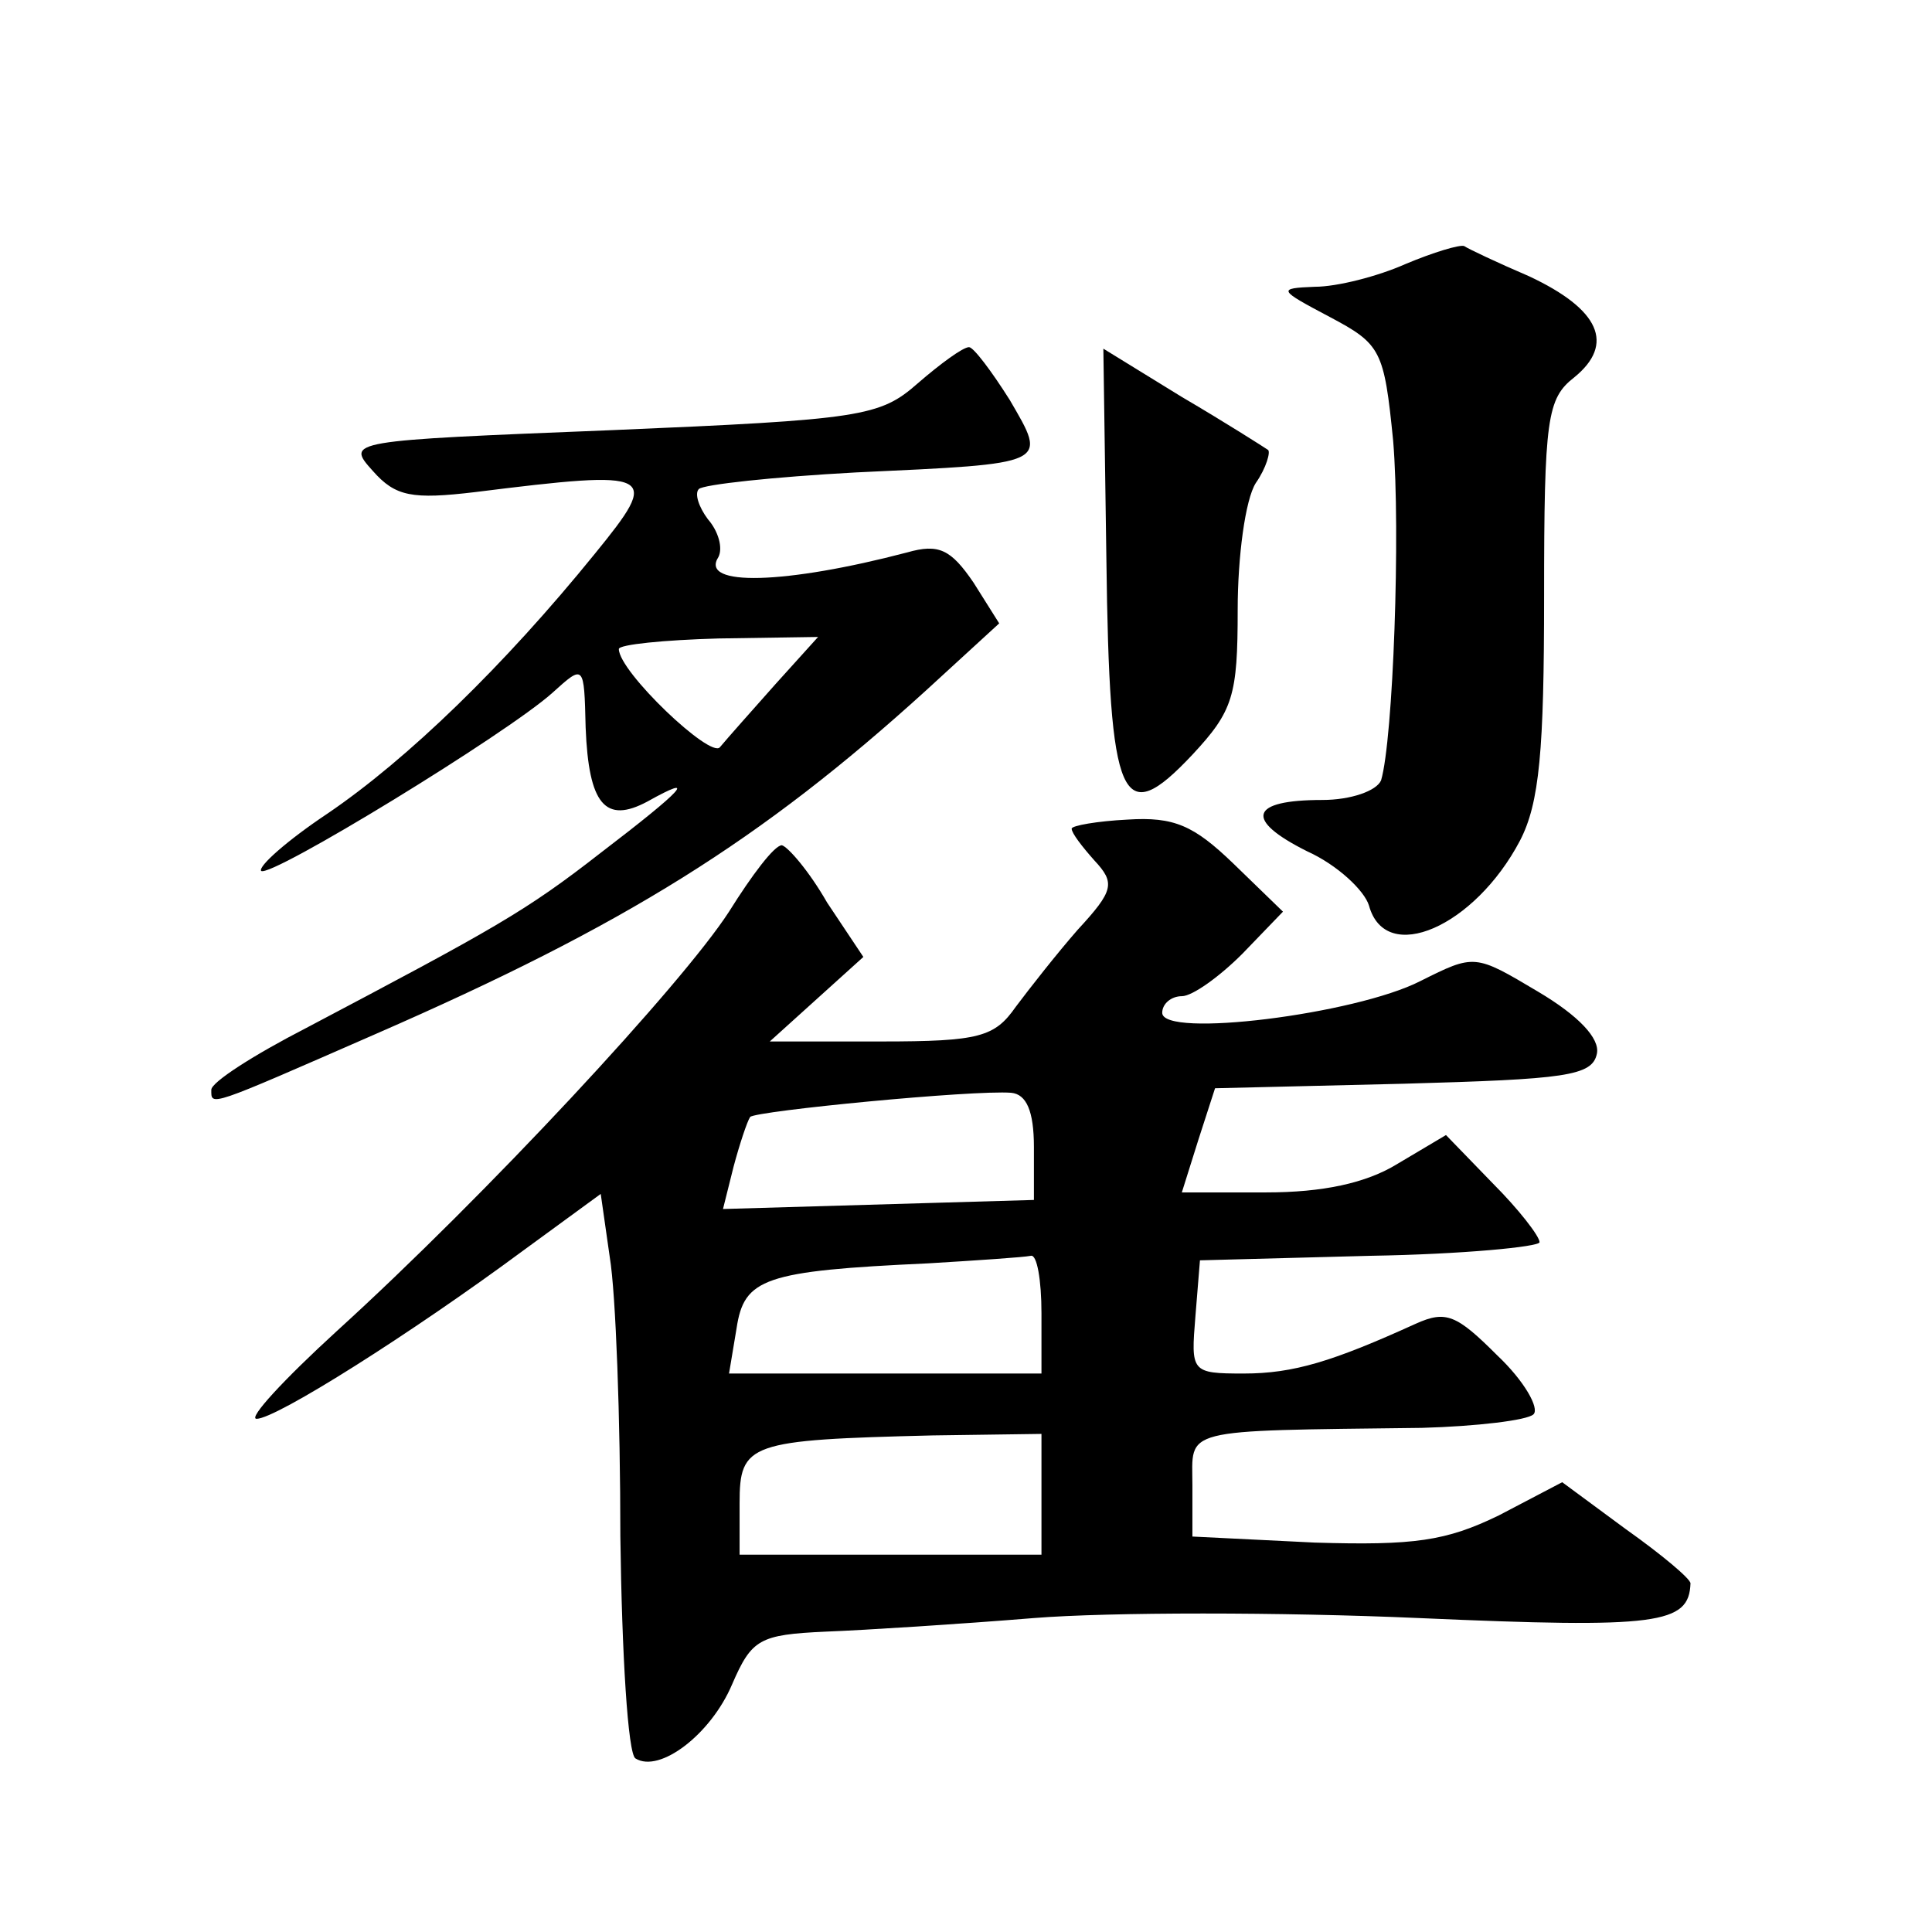
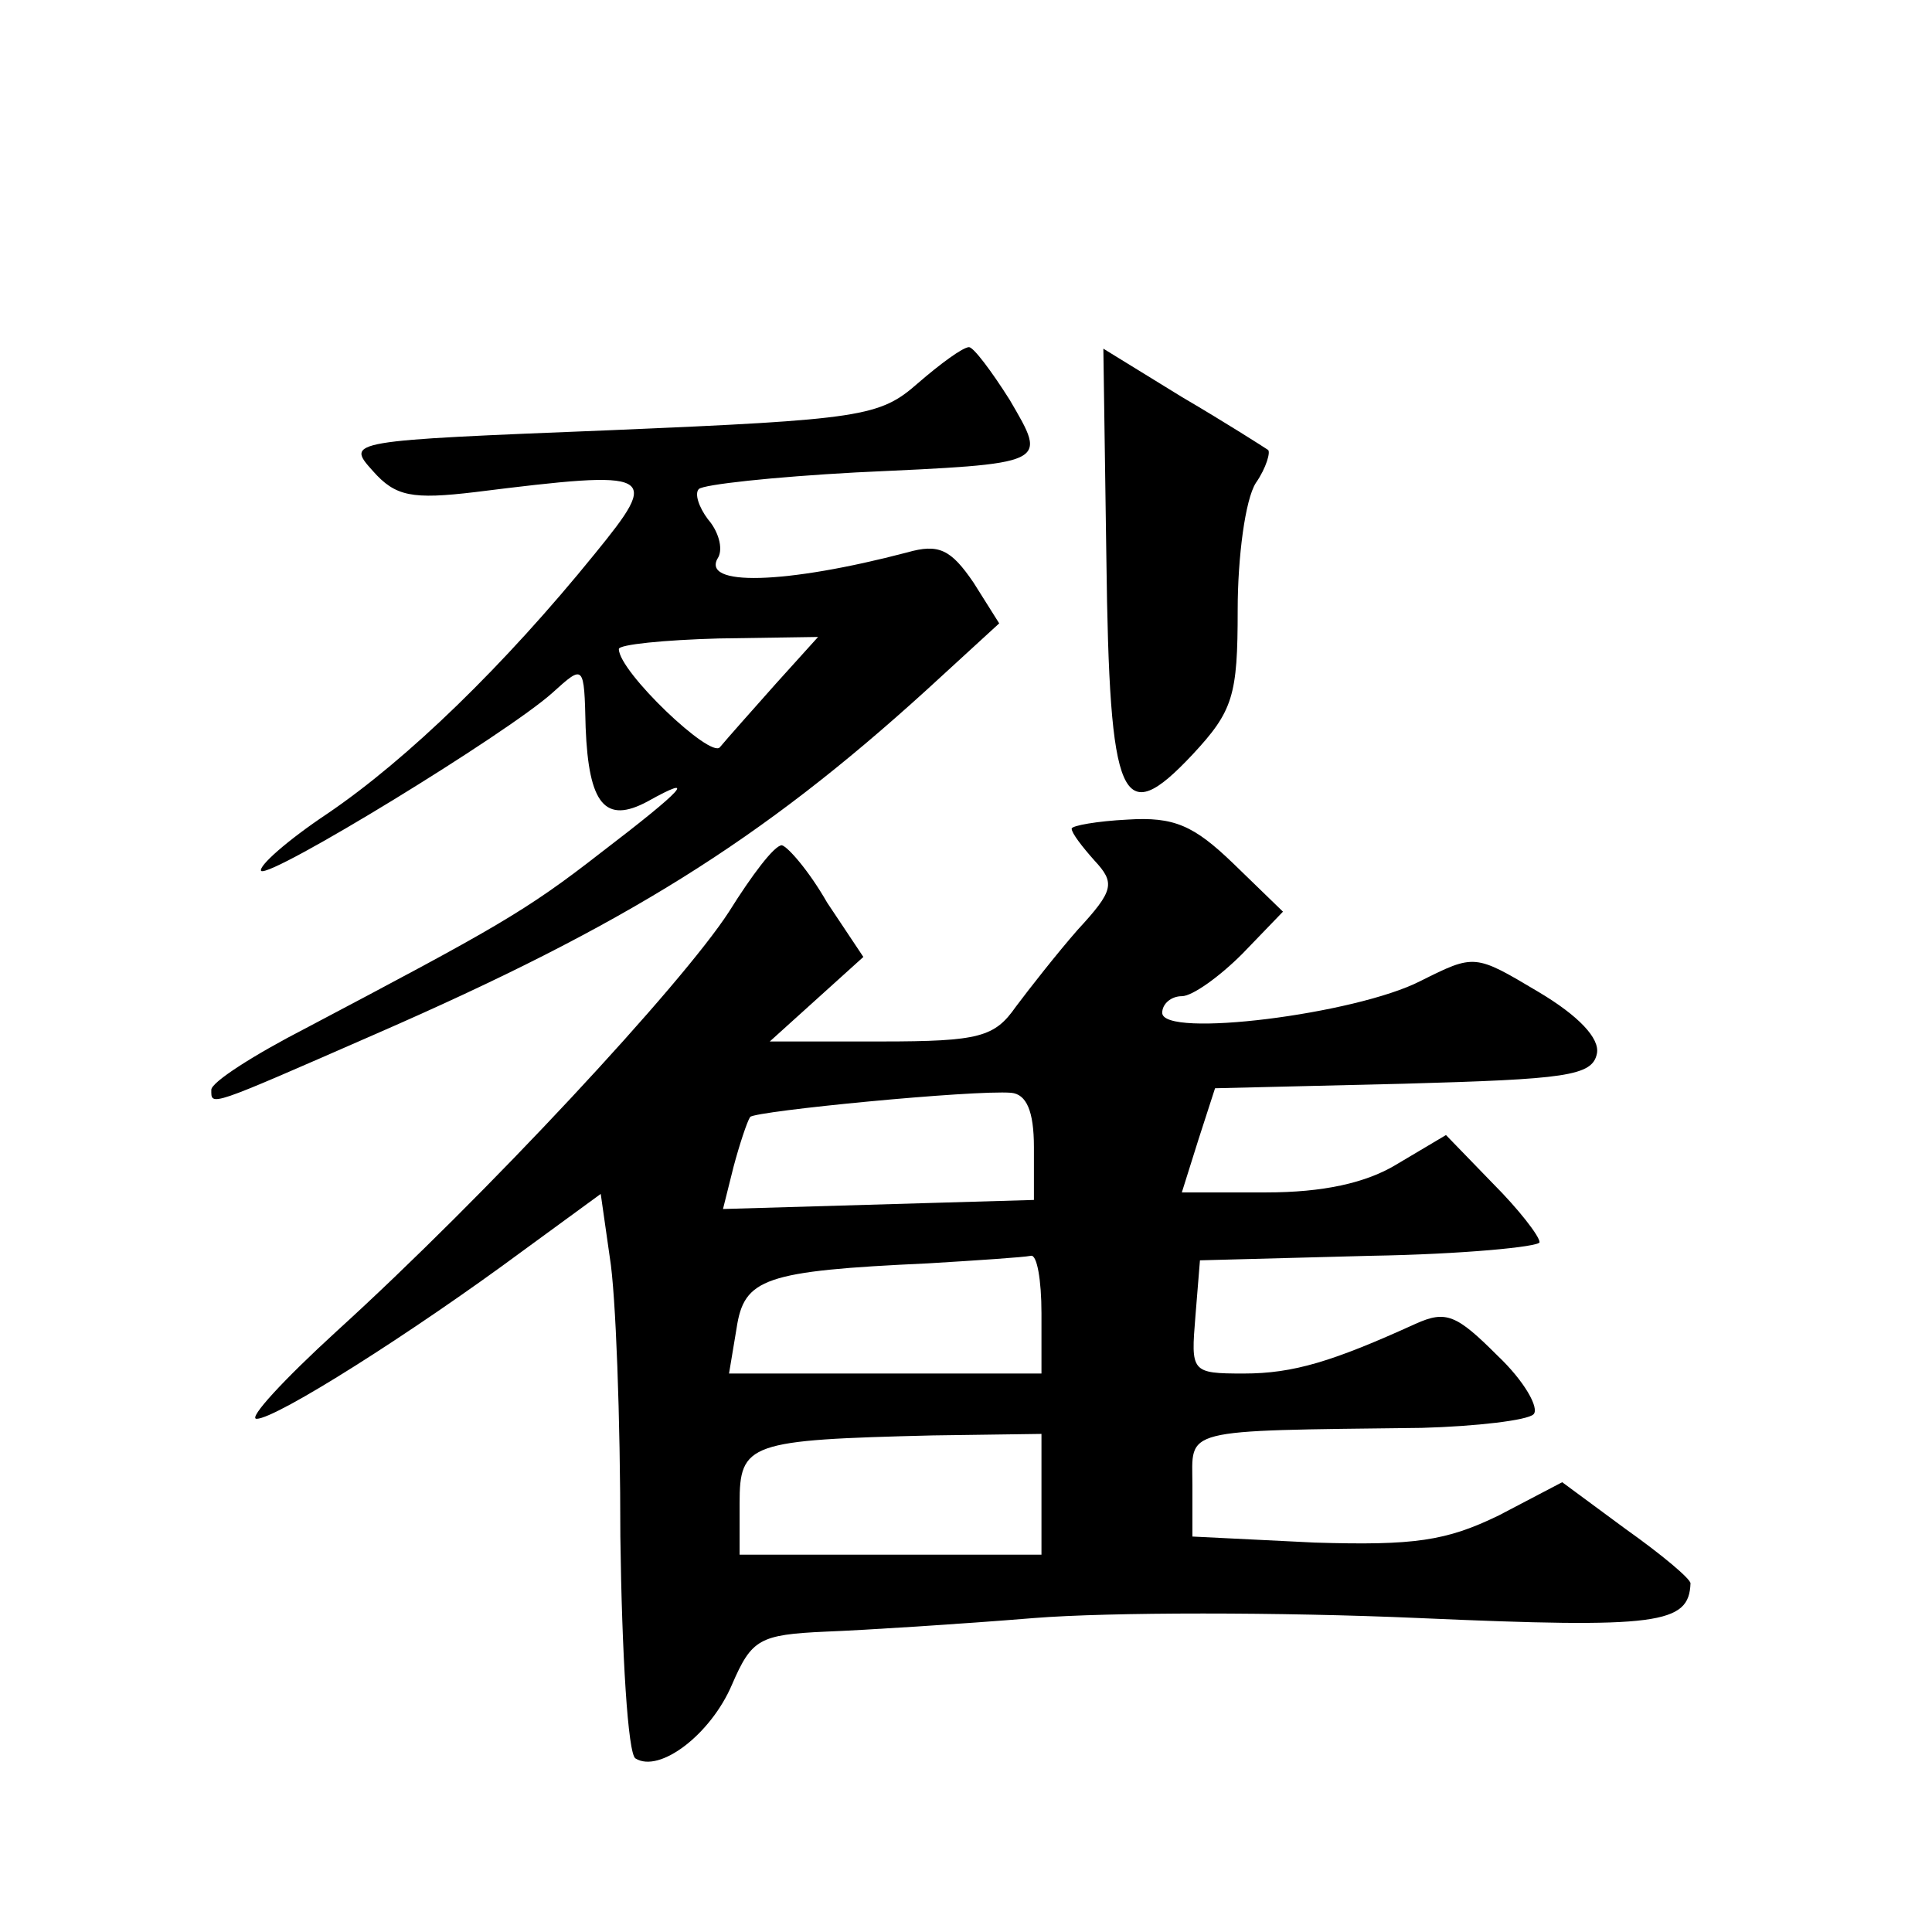
<svg xmlns="http://www.w3.org/2000/svg" version="1.0" width="128pt" height="128pt" viewBox="0 0 128 128" preserveAspectRatio="xMidYMid meet">
  <g transform="translate(0,128) scale(0.1,-0.1)" fill="#0" stroke="none">
-     <path d="M931 1105 c-18 -8 -45 -15 -60 -15 -25 -1 -24 -2 10 -20 34 -18 36 -22 42 -82 5 -60 0 -198 -8 -225 -3 -7 -20 -13 -39 -13 -48 0 -52 -13 -10 -34 20 -9 38 -26 41 -36 11 -40 70 -14 100 43 13 25 16 60 16 162 0 118 2 131 20 145 27 22 17 45 -30 67 -21 9 -40 18 -43 20 -3 1 -20 -4 -39 -12z M608 1026 c-25 -22 -37 -24 -203 -31 -175 -7 -176 -7 -158 -27 15 -17 26 -19 68 -14 120 15 123 13 79 -41 -60 -74 -124 -136 -177 -172 -27 -18 -46 -35 -44 -38 6 -5 163 91 193 118 21 19 21 19 22 -23 2 -51 13 -64 41 -49 34 19 24 8 -31 -34 -50 -39 -70 -50 -195 -116 -35 -18 -63 -36 -63 -41 0 -11 -3 -12 109 37 165 72 255 128 365 228 l48 44 -17 27 c-15 22 -23 26 -44 20 -80 -21 -138 -23 -125 -3 3 6 0 17 -7 25 -6 8 -9 17 -6 20 3 3 49 8 104 11 129 6 127 5 102 48 -12 19 -24 35 -27 35 -4 0 -19 -11 -34 -24z m-94 -199 c-16 -18 -32 -36 -37 -42 -6 -8 -67 50 -67 65 0 3 30 6 66 7 l66 1 -28 -31z M733 910 c2 -163 10 -180 57 -130 27 29 30 39 30 96 0 35 5 73 12 84 7 10 10 21 8 22 -3 2 -28 18 -57 35 l-52 32 2 -139z M710 731 c0 -3 7 -12 15 -21 14 -15 13 -20 -11 -46 -14 -16 -32 -39 -41 -51 -14 -20 -24 -23 -89 -23 l-74 0 31 28 31 28 -24 36 c-12 21 -26 37 -30 38 -5 0 -20 -20 -35 -44 -31 -48 -161 -188 -260 -278 -35 -32 -59 -58 -53 -58 13 0 103 57 176 111 l52 38 6 -42 c4 -24 7 -107 7 -185 1 -78 5 -144 10 -147 16 -10 50 16 64 49 13 30 18 33 62 35 26 1 89 5 138 9 50 4 164 4 255 0 159 -7 179 -4 180 23 0 3 -19 19 -43 36 l-42 31 -42 -22 c-35 -17 -56 -20 -122 -18 l-81 4 0 34 c0 38 -10 36 152 38 36 1 70 5 74 9 4 4 -6 22 -24 39 -27 27 -34 30 -54 21 -55 -25 -81 -33 -114 -33 -35 0 -35 1 -32 38 l3 37 113 3 c61 1 112 6 112 9 0 4 -14 22 -31 39 l-31 32 -32 -19 c-21 -13 -50 -19 -87 -19 l-56 0 11 35 11 34 125 3 c107 3 125 5 128 20 2 10 -12 25 -39 41 -42 25 -42 25 -78 7 -43 -22 -171 -38 -171 -21 0 6 6 11 13 11 7 0 25 13 40 28 l27 28 -33 32 c-26 25 -39 31 -70 29 -20 -1 -37 -4 -37 -6z m-25 -211 l0 -35 -103 -3 -103 -3 7 28 c4 15 9 30 11 33 4 4 148 18 173 16 10 -1 15 -12 15 -36z m5 -110 l0 -40 -103 0 -104 0 5 30 c5 33 18 38 127 43 33 2 63 4 68 5 4 1 7 -16 7 -38z m0 -120 l0 -40 -100 0 -100 0 0 34 c0 40 6 42 128 45 l72 1 0 -40z" />
+     <path d="M931 1105 z M608 1026 c-25 -22 -37 -24 -203 -31 -175 -7 -176 -7 -158 -27 15 -17 26 -19 68 -14 120 15 123 13 79 -41 -60 -74 -124 -136 -177 -172 -27 -18 -46 -35 -44 -38 6 -5 163 91 193 118 21 19 21 19 22 -23 2 -51 13 -64 41 -49 34 19 24 8 -31 -34 -50 -39 -70 -50 -195 -116 -35 -18 -63 -36 -63 -41 0 -11 -3 -12 109 37 165 72 255 128 365 228 l48 44 -17 27 c-15 22 -23 26 -44 20 -80 -21 -138 -23 -125 -3 3 6 0 17 -7 25 -6 8 -9 17 -6 20 3 3 49 8 104 11 129 6 127 5 102 48 -12 19 -24 35 -27 35 -4 0 -19 -11 -34 -24z m-94 -199 c-16 -18 -32 -36 -37 -42 -6 -8 -67 50 -67 65 0 3 30 6 66 7 l66 1 -28 -31z M733 910 c2 -163 10 -180 57 -130 27 29 30 39 30 96 0 35 5 73 12 84 7 10 10 21 8 22 -3 2 -28 18 -57 35 l-52 32 2 -139z M710 731 c0 -3 7 -12 15 -21 14 -15 13 -20 -11 -46 -14 -16 -32 -39 -41 -51 -14 -20 -24 -23 -89 -23 l-74 0 31 28 31 28 -24 36 c-12 21 -26 37 -30 38 -5 0 -20 -20 -35 -44 -31 -48 -161 -188 -260 -278 -35 -32 -59 -58 -53 -58 13 0 103 57 176 111 l52 38 6 -42 c4 -24 7 -107 7 -185 1 -78 5 -144 10 -147 16 -10 50 16 64 49 13 30 18 33 62 35 26 1 89 5 138 9 50 4 164 4 255 0 159 -7 179 -4 180 23 0 3 -19 19 -43 36 l-42 31 -42 -22 c-35 -17 -56 -20 -122 -18 l-81 4 0 34 c0 38 -10 36 152 38 36 1 70 5 74 9 4 4 -6 22 -24 39 -27 27 -34 30 -54 21 -55 -25 -81 -33 -114 -33 -35 0 -35 1 -32 38 l3 37 113 3 c61 1 112 6 112 9 0 4 -14 22 -31 39 l-31 32 -32 -19 c-21 -13 -50 -19 -87 -19 l-56 0 11 35 11 34 125 3 c107 3 125 5 128 20 2 10 -12 25 -39 41 -42 25 -42 25 -78 7 -43 -22 -171 -38 -171 -21 0 6 6 11 13 11 7 0 25 13 40 28 l27 28 -33 32 c-26 25 -39 31 -70 29 -20 -1 -37 -4 -37 -6z m-25 -211 l0 -35 -103 -3 -103 -3 7 28 c4 15 9 30 11 33 4 4 148 18 173 16 10 -1 15 -12 15 -36z m5 -110 l0 -40 -103 0 -104 0 5 30 c5 33 18 38 127 43 33 2 63 4 68 5 4 1 7 -16 7 -38z m0 -120 l0 -40 -100 0 -100 0 0 34 c0 40 6 42 128 45 l72 1 0 -40z" />
  </g>
</svg>